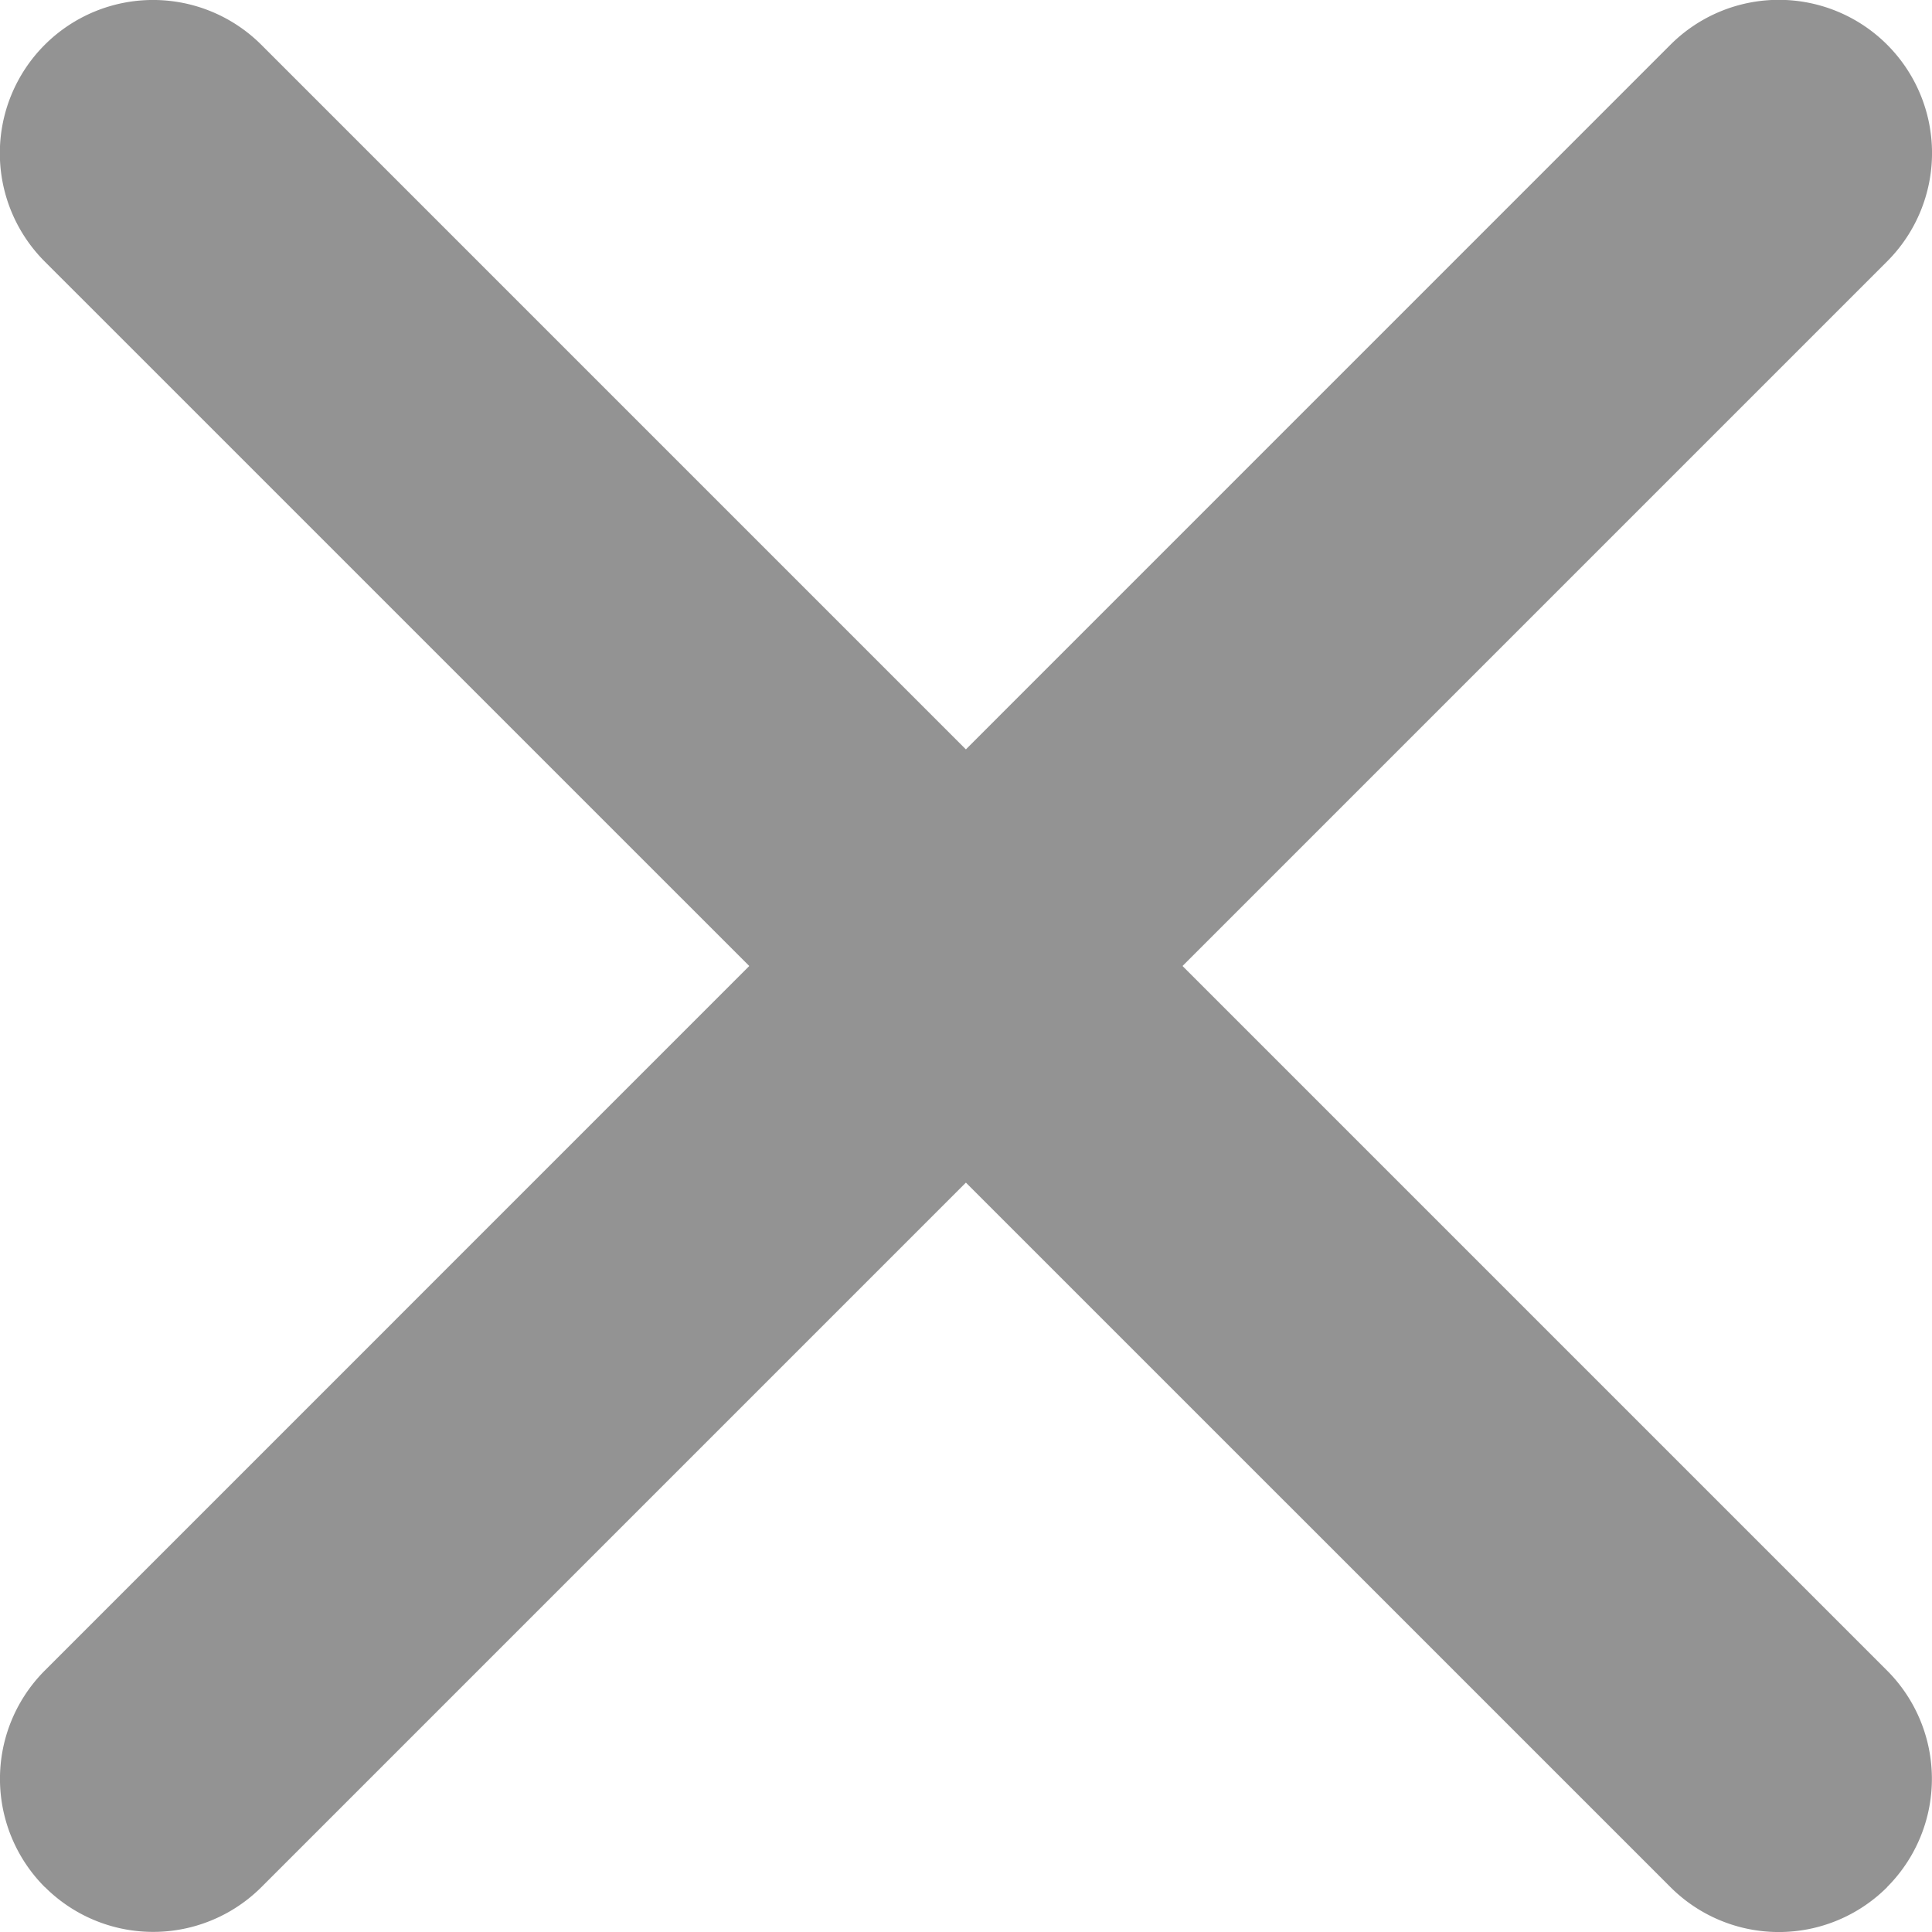
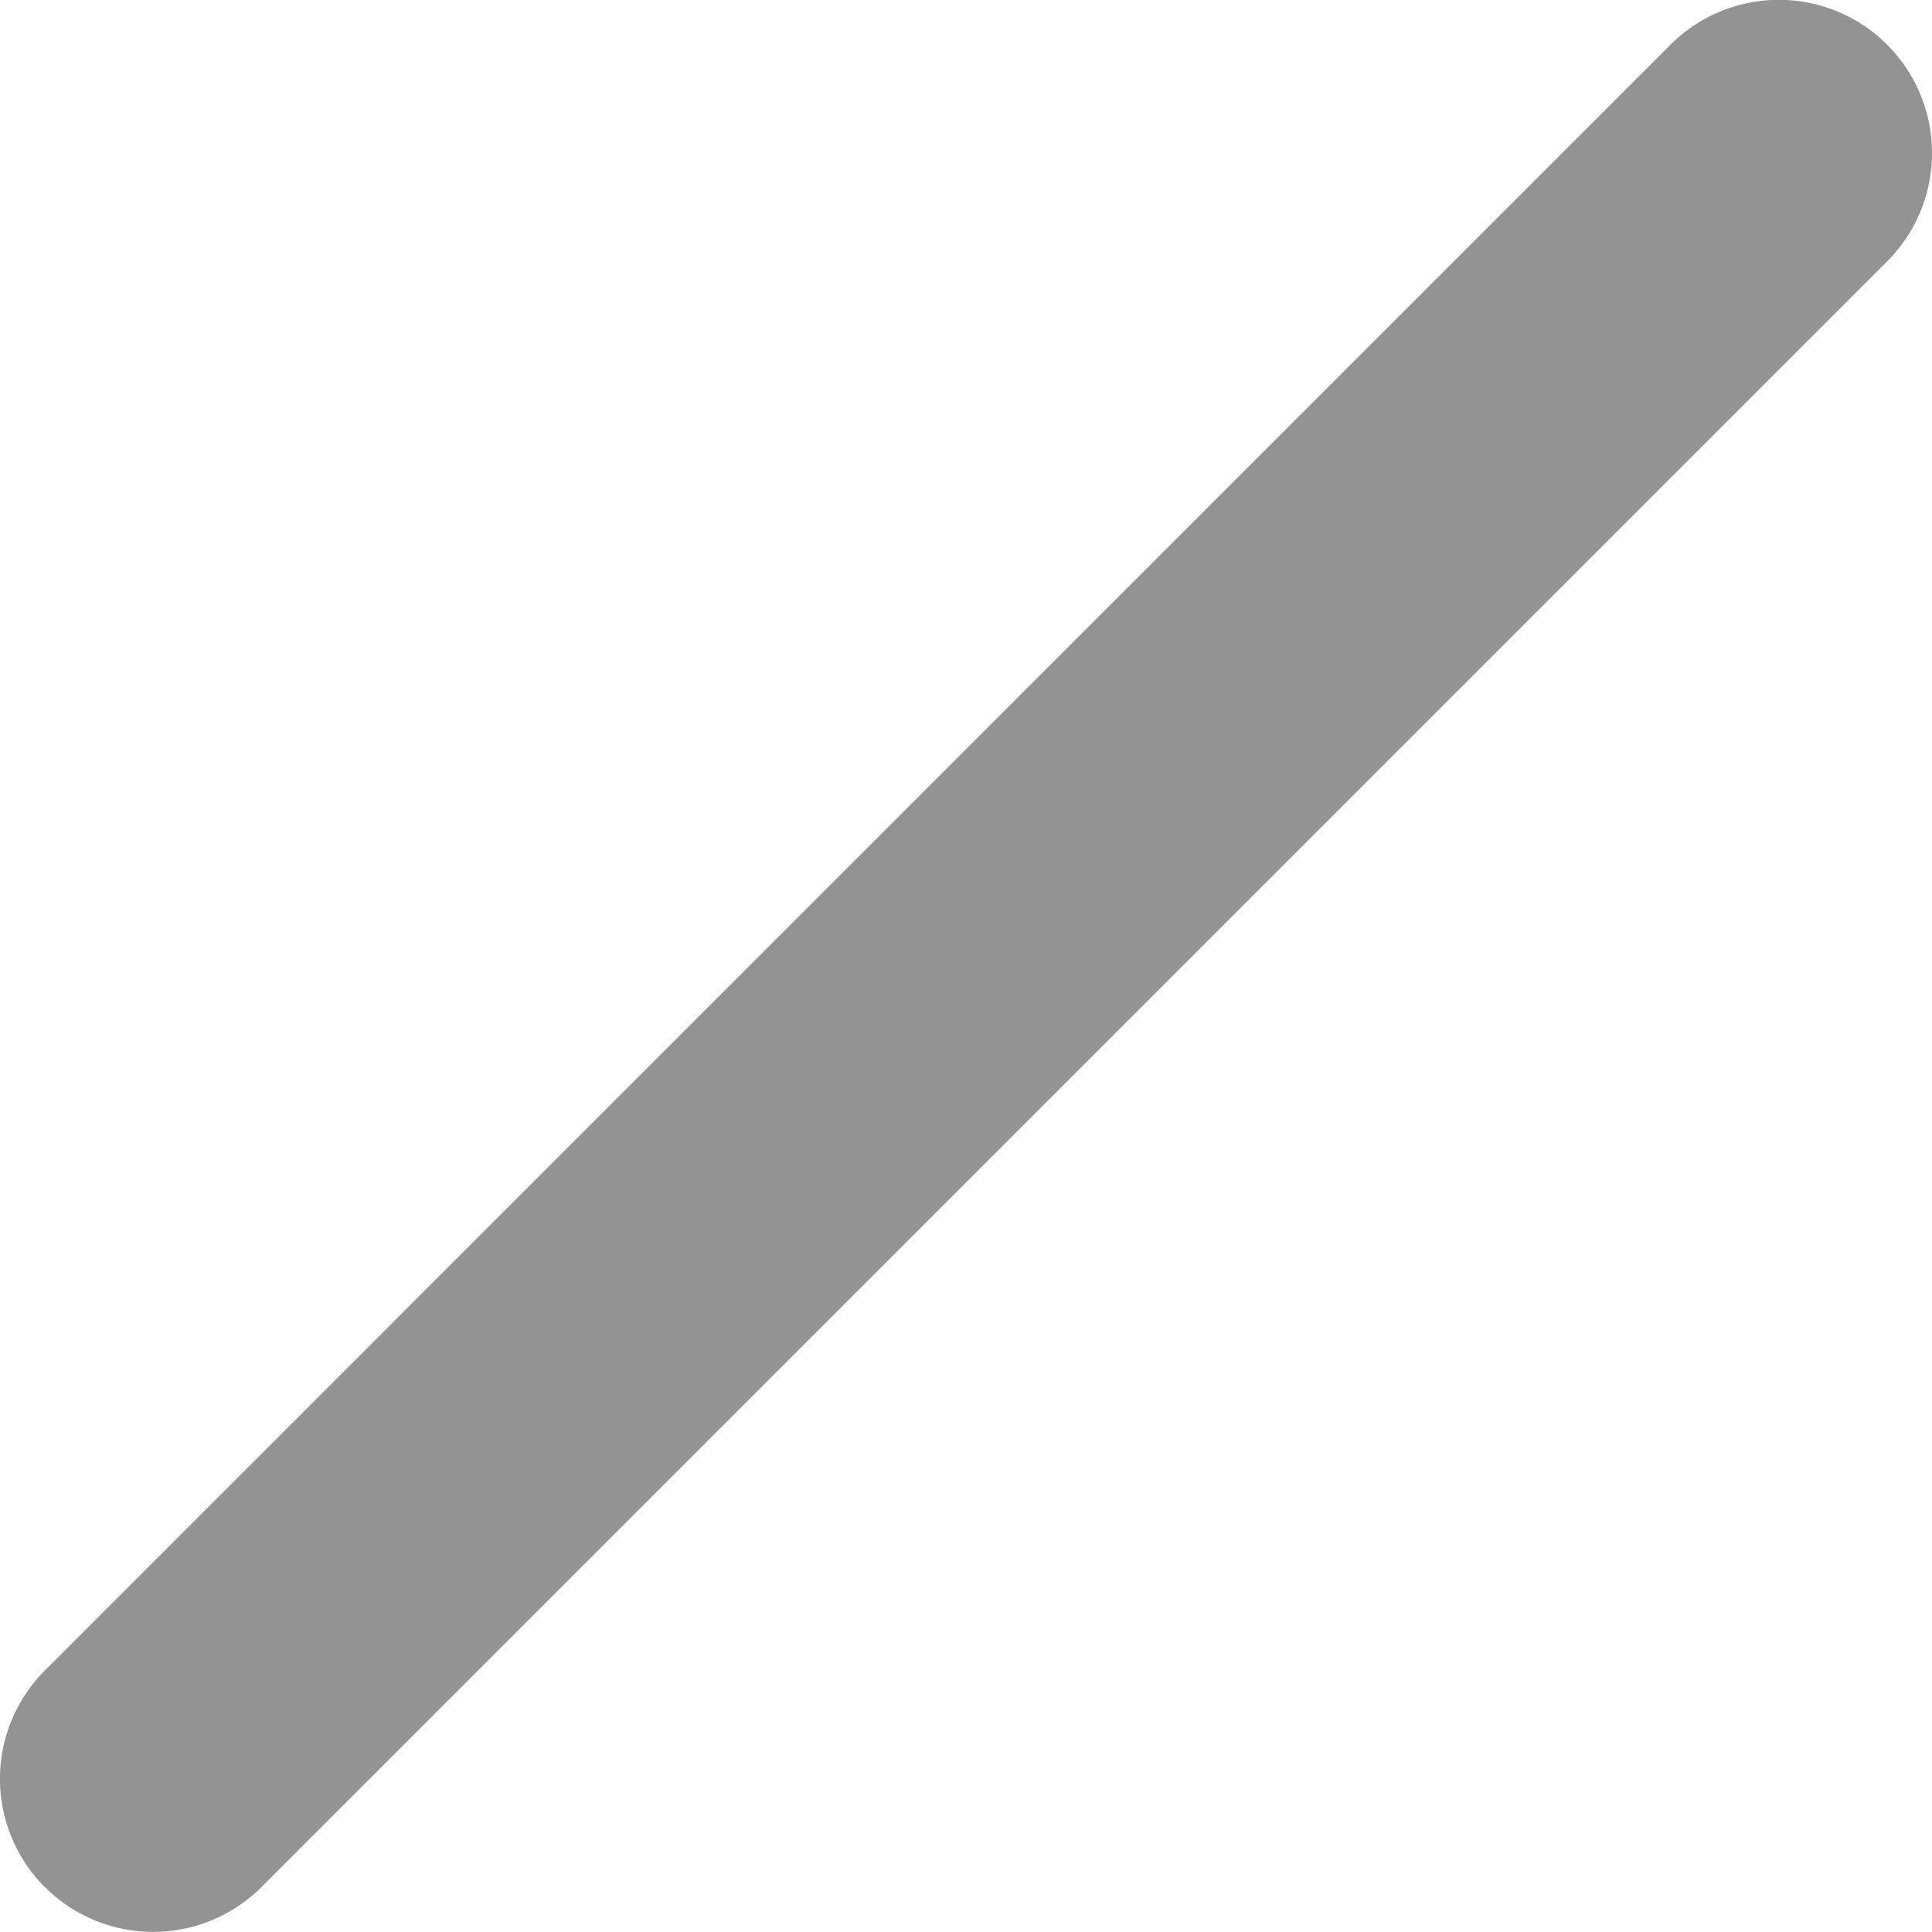
<svg xmlns="http://www.w3.org/2000/svg" width="14" height="14" fill="none">
  <path d="M.325 13.675a1.11 1.11 0 010-1.57L12.105.324a1.11 1.11 0 111.57 1.57l-11.78 11.78a1.11 1.11 0 01-1.57 0z" fill="#939393" />
-   <path d="M13.675 13.675a1.11 1.11 0 01-1.57 0L.324 1.895a1.11 1.11 0 111.57-1.57l11.78 11.78a1.11 1.11 0 010 1.57z" fill="#939393" />
</svg>